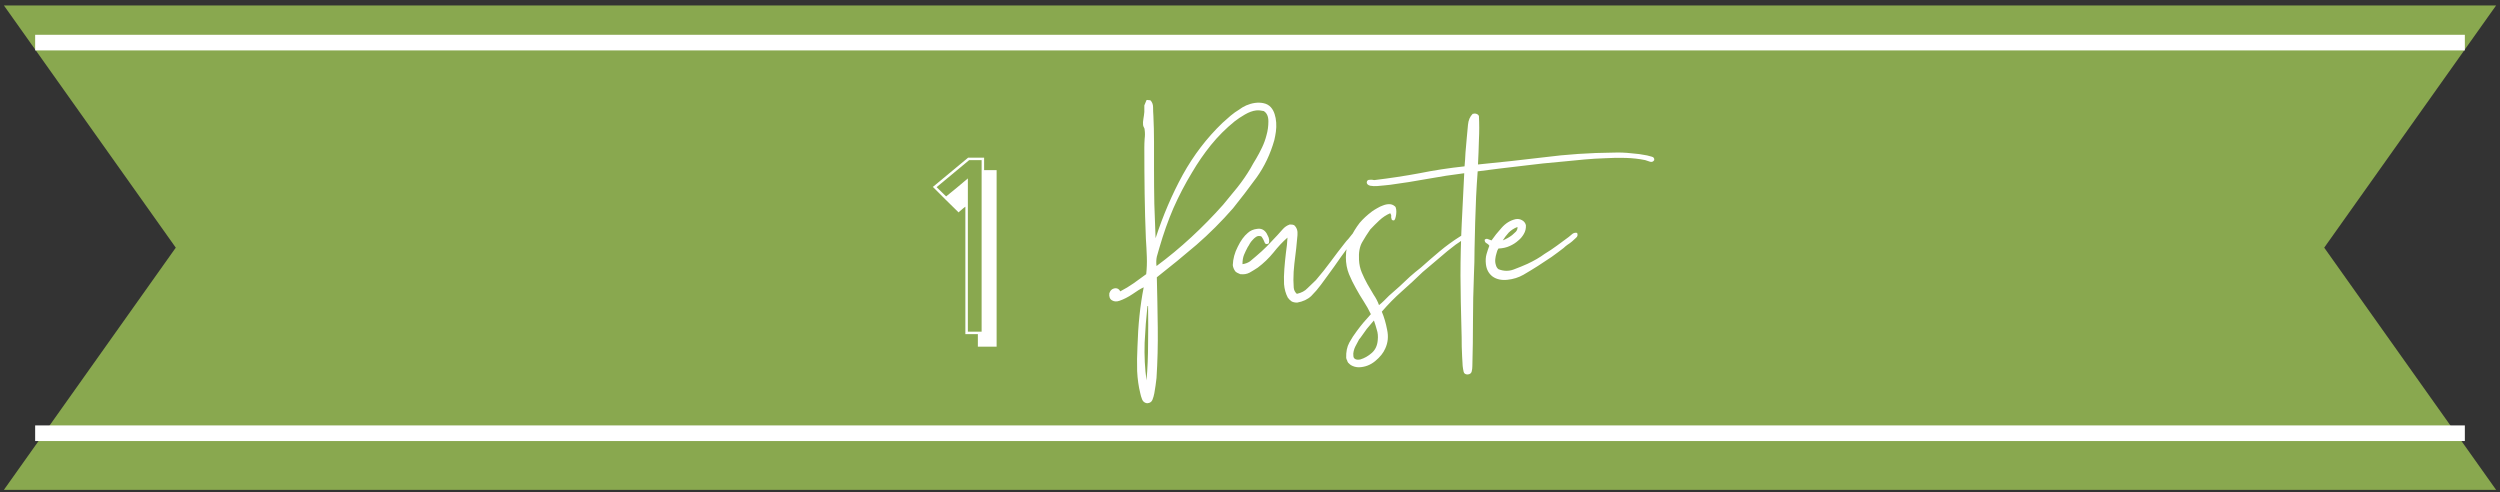
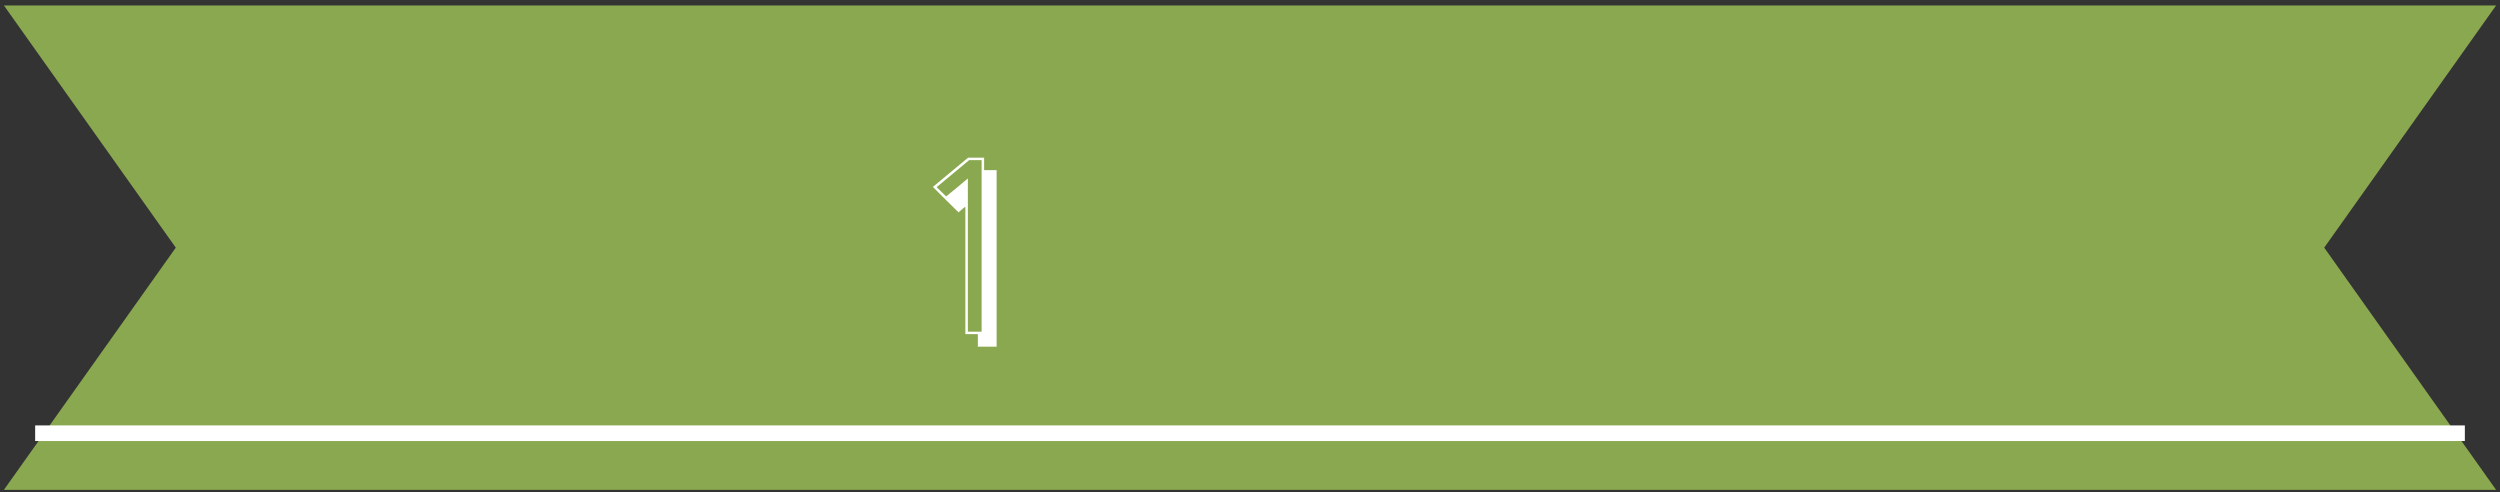
<svg xmlns="http://www.w3.org/2000/svg" width="320" height="63" viewBox="0 0 320 63" fill="none">
  <rect x="0" y="0" width="320" height="63" fill="#333333" stroke="none" />
  <g>
    <path d="M0.5 0.699H319.5L297.5 31.699L319.5 62.699H0.5L22.5 31.699L0.5 0.699Z" fill="#89A84F" />
  </g>
-   <line x1="4.5" y1="5.453" x2="315.5" y2="5.453" stroke="white" stroke-width="2" />
-   <path d="M121.103 25.141C121.53 24.779 121.988 24.405 122.479 24.021C122.97 23.616 123.439 23.221 123.887 22.837V42.453H125.647V20.501H124.047L119.887 23.957L121.103 25.141ZM121.007 25.525L119.407 23.925L123.919 20.181H125.967V21.781H127.567V44.373H125.167V42.773H123.567V26.453C123.46 26.538 123.364 26.613 123.279 26.677C123.215 26.741 123.14 26.805 123.055 26.869C123.012 26.89 122.948 26.944 122.863 27.029C122.799 27.093 122.746 27.146 122.703 27.189L121.007 25.525Z" fill="white" />
-   <path d="M147.274 12.853C147.487 13.093 147.594 13.386 147.594 13.733C147.594 14.08 147.607 14.44 147.634 14.813C147.687 15.906 147.714 17.026 147.714 18.173V21.573C147.714 23.093 147.727 24.6 147.754 26.093C147.807 27.587 147.861 29.053 147.914 30.493C148.874 27.56 150.034 24.853 151.394 22.373C152.781 19.866 154.474 17.653 156.474 15.733C156.821 15.413 157.167 15.107 157.514 14.813C157.861 14.52 158.234 14.253 158.634 14.013C158.874 13.826 159.167 13.653 159.514 13.493C159.887 13.333 160.261 13.226 160.634 13.173C161.034 13.12 161.407 13.133 161.754 13.213C162.127 13.293 162.434 13.466 162.674 13.733C162.887 13.973 163.047 14.267 163.154 14.613C163.261 14.933 163.327 15.293 163.354 15.693C163.381 16.067 163.367 16.453 163.314 16.853C163.261 17.227 163.194 17.587 163.114 17.933C162.607 19.72 161.847 21.32 160.834 22.733C159.821 24.12 158.821 25.427 157.834 26.653C156.367 28.333 154.807 29.893 153.154 31.333C151.501 32.746 149.807 34.133 148.074 35.493C148.127 37.573 148.167 39.72 148.194 41.933C148.221 44.147 148.167 46.293 148.034 48.373C148.007 48.666 147.967 48.986 147.914 49.333C147.861 49.68 147.807 50.013 147.754 50.333C147.701 50.627 147.621 50.907 147.514 51.173C147.407 51.44 147.194 51.587 146.874 51.613H146.794C146.501 51.56 146.301 51.4 146.194 51.133C146.087 50.867 146.007 50.6 145.954 50.333C145.741 49.48 145.607 48.533 145.554 47.493C145.527 46.453 145.541 45.426 145.594 44.413C145.674 41.613 145.941 39.066 146.394 36.773C145.994 36.96 145.514 37.253 144.954 37.653C144.394 38.026 143.847 38.306 143.314 38.493C142.941 38.627 142.621 38.613 142.354 38.453C142.061 38.293 141.941 37.986 141.994 37.533C142.127 37.133 142.394 36.92 142.794 36.893C143.061 36.893 143.261 37.026 143.394 37.293C144.007 36.973 144.581 36.627 145.114 36.253C145.647 35.88 146.181 35.493 146.714 35.093C146.794 34.373 146.821 33.64 146.794 32.893C146.767 32.12 146.727 31.346 146.674 30.573C146.594 28.653 146.541 26.733 146.514 24.813C146.487 22.893 146.474 20.933 146.474 18.933C146.474 18.56 146.487 18.173 146.514 17.773C146.567 17.373 146.567 16.986 146.514 16.613C146.514 16.506 146.487 16.413 146.434 16.333C146.381 16.253 146.341 16.146 146.314 16.013C146.287 15.773 146.301 15.507 146.354 15.213C146.407 14.92 146.447 14.627 146.474 14.333V13.493L146.754 12.813C146.834 12.787 146.914 12.787 146.994 12.813C147.101 12.813 147.194 12.826 147.274 12.853ZM156.554 26.213C157.167 25.466 157.781 24.72 158.394 23.973C159.007 23.2 159.567 22.387 160.074 21.533C160.287 21.133 160.527 20.72 160.794 20.293C161.061 19.84 161.314 19.36 161.554 18.853C161.794 18.346 161.981 17.826 162.114 17.293C162.274 16.733 162.354 16.146 162.354 15.533C162.354 14.893 162.154 14.453 161.754 14.213C161.407 14.133 161.087 14.107 160.794 14.133C160.341 14.187 159.861 14.36 159.354 14.653C158.847 14.947 158.407 15.24 158.034 15.533C156.914 16.44 155.901 17.453 154.994 18.573C154.114 19.666 153.314 20.826 152.594 22.053C151.687 23.547 150.887 25.08 150.194 26.653C149.527 28.2 148.927 29.893 148.394 31.733C148.287 32.106 148.181 32.48 148.074 32.853C147.994 33.227 147.981 33.627 148.034 34.053C149.581 32.907 151.061 31.68 152.474 30.373C153.914 29.04 155.274 27.653 156.554 26.213ZM146.754 48.693C146.887 47.173 146.954 45.6 146.954 43.973C146.981 42.373 146.981 40.773 146.954 39.173H146.874C146.714 40.613 146.594 42.173 146.514 43.853C146.461 45.56 146.541 47.173 146.754 48.693ZM174.277 29.453C174.33 29.587 174.304 29.706 174.197 29.813C174.09 29.893 173.997 29.96 173.917 30.013C173.677 30.28 173.437 30.56 173.197 30.853C172.984 31.12 172.757 31.4 172.517 31.693C172.224 32.093 171.93 32.493 171.637 32.893C171.37 33.293 171.09 33.693 170.797 34.093C170.53 34.467 170.25 34.853 169.957 35.253L169.077 36.453C168.704 36.96 168.29 37.44 167.837 37.893C167.384 38.32 166.784 38.6 166.037 38.733C165.744 38.733 165.504 38.68 165.317 38.573C165.13 38.44 164.97 38.28 164.837 38.093C164.57 37.587 164.41 37.013 164.357 36.373C164.33 35.733 164.344 35.08 164.397 34.413C164.45 33.72 164.517 33.04 164.597 32.373C164.704 31.68 164.77 31.026 164.797 30.413C164.184 30.947 163.584 31.587 162.997 32.333C162.41 33.053 161.744 33.693 160.997 34.253C160.677 34.467 160.33 34.68 159.957 34.893C159.61 35.08 159.21 35.147 158.757 35.093C158.624 35.04 158.504 34.986 158.397 34.933C158.29 34.88 158.197 34.813 158.117 34.733C157.93 34.467 157.824 34.2 157.797 33.933C157.824 33.133 158.037 32.346 158.437 31.573C158.81 30.8 159.237 30.213 159.717 29.813C160.037 29.52 160.437 29.346 160.917 29.293C161.424 29.213 161.824 29.4 162.117 29.853C162.17 29.933 162.224 30.04 162.277 30.173C162.357 30.306 162.41 30.453 162.437 30.613C162.464 30.747 162.464 30.88 162.437 31.013C162.437 31.12 162.384 31.186 162.277 31.213C162.117 31.267 161.997 31.24 161.917 31.133C161.864 31.026 161.81 30.907 161.757 30.773C161.704 30.64 161.637 30.52 161.557 30.413C161.504 30.28 161.397 30.213 161.237 30.213C161.077 30.186 160.917 30.227 160.757 30.333C160.597 30.44 160.45 30.573 160.317 30.733C160.184 30.866 160.064 31.026 159.957 31.213C159.877 31.373 159.797 31.506 159.717 31.613C159.53 31.96 159.37 32.293 159.237 32.613C159.104 32.933 159.037 33.333 159.037 33.813C159.41 33.76 159.73 33.64 159.997 33.453C160.264 33.24 160.517 33.026 160.757 32.813C161.264 32.386 161.73 31.96 162.157 31.533C162.584 31.08 163.037 30.6 163.517 30.093C163.73 29.853 163.957 29.6 164.197 29.333C164.437 29.067 164.704 28.88 164.997 28.773C165.024 28.773 165.037 28.773 165.037 28.773C165.037 28.747 165.05 28.733 165.077 28.733C165.344 28.733 165.53 28.76 165.637 28.813C165.984 29.107 166.13 29.533 166.077 30.093L165.917 31.773C165.837 32.413 165.757 33.08 165.677 33.773C165.597 34.44 165.557 35.133 165.557 35.853C165.557 36.147 165.57 36.467 165.597 36.813C165.624 37.133 165.757 37.4 165.997 37.613C166.584 37.48 167.037 37.24 167.357 36.893C167.704 36.547 168.064 36.2 168.437 35.853C169.104 35.08 169.73 34.293 170.317 33.493C170.904 32.693 171.504 31.907 172.117 31.133C172.277 30.92 172.437 30.733 172.597 30.573C172.757 30.387 172.917 30.186 173.077 29.973C173.237 29.866 173.424 29.706 173.637 29.493C173.85 29.253 174.064 29.24 174.277 29.453ZM177.952 27.293C177.445 27.506 176.978 27.813 176.552 28.213C176.152 28.587 175.765 28.973 175.392 29.373C175.018 29.907 174.672 30.453 174.352 31.013C174.032 31.573 173.898 32.32 173.952 33.253C173.978 33.84 174.098 34.386 174.312 34.893C174.525 35.4 174.765 35.893 175.032 36.373C175.298 36.827 175.565 37.28 175.832 37.733C176.125 38.16 176.352 38.6 176.512 39.053C176.725 38.893 176.938 38.706 177.152 38.493L177.792 37.853L178.472 37.253L179.152 36.653C179.605 36.227 180.045 35.813 180.472 35.413C180.925 35.013 181.392 34.627 181.872 34.253C182.645 33.56 183.445 32.867 184.272 32.173C185.098 31.48 185.978 30.84 186.912 30.253C187.018 30.2 187.138 30.12 187.272 30.013C187.432 29.907 187.578 29.933 187.712 30.093C187.738 30.28 187.672 30.427 187.512 30.533C187.378 30.613 187.245 30.693 187.112 30.773C186.978 30.88 186.845 30.973 186.712 31.053C186.605 31.133 186.485 31.213 186.352 31.293C185.605 31.853 184.885 32.44 184.192 33.053C183.498 33.64 182.805 34.227 182.112 34.813C181.232 35.666 180.338 36.493 179.432 37.293C178.525 38.093 177.672 38.96 176.872 39.893C177.165 40.587 177.392 41.36 177.552 42.213C177.738 43.066 177.658 43.867 177.312 44.613C177.072 45.173 176.645 45.706 176.032 46.213C175.418 46.72 174.725 46.986 173.952 47.013C173.578 47.013 173.232 46.92 172.912 46.733C172.832 46.68 172.712 46.573 172.552 46.413C172.498 46.333 172.458 46.24 172.432 46.133C172.378 46.053 172.338 45.947 172.312 45.813C172.285 45.04 172.418 44.386 172.712 43.853C173.005 43.32 173.325 42.827 173.672 42.373C173.965 41.973 174.258 41.6 174.552 41.253C174.872 40.907 175.178 40.56 175.472 40.213C175.205 39.653 174.898 39.106 174.552 38.573C174.205 38.04 173.872 37.48 173.552 36.893C173.232 36.333 172.938 35.733 172.672 35.093C172.405 34.426 172.272 33.706 172.272 32.933C172.272 32 172.458 31.186 172.832 30.493C173.178 29.773 173.578 29.12 174.032 28.533C174.458 28.026 174.992 27.533 175.632 27.053C175.818 26.92 176.032 26.787 176.272 26.653C176.538 26.493 176.792 26.373 177.032 26.293C177.298 26.186 177.565 26.133 177.832 26.133C178.098 26.133 178.338 26.227 178.552 26.413C178.632 26.466 178.685 26.6 178.712 26.813C178.738 27 178.738 27.2 178.712 27.413C178.685 27.627 178.645 27.813 178.592 27.973C178.538 28.133 178.472 28.213 178.392 28.213C178.285 28.213 178.205 28.186 178.152 28.133C178.125 28.053 178.098 27.96 178.072 27.853V27.533L177.952 27.293ZM174.152 43.213C174.018 43.346 173.912 43.507 173.832 43.693L173.472 44.373C173.392 44.533 173.325 44.72 173.272 44.933C173.218 45.147 173.205 45.346 173.232 45.533C173.232 45.72 173.298 45.853 173.432 45.933C173.565 46.04 173.792 46.066 174.112 46.013C174.645 45.853 175.138 45.573 175.592 45.173C176.045 44.773 176.298 44.227 176.352 43.533C176.405 43.053 176.365 42.613 176.232 42.213C176.125 41.813 176.005 41.426 175.872 41.053C175.845 41.026 175.832 41.026 175.832 41.053L174.952 42.093L174.152 43.213ZM189.182 21.053C191.928 20.787 194.742 20.48 197.622 20.133C200.502 19.76 203.475 19.56 206.542 19.533C207.288 19.506 208.022 19.533 208.742 19.613C209.488 19.666 210.182 19.76 210.822 19.893C210.982 19.947 211.182 20 211.422 20.053C211.662 20.107 211.768 20.253 211.742 20.493C211.608 20.706 211.422 20.773 211.182 20.693C210.968 20.613 210.768 20.547 210.582 20.493C209.808 20.333 208.982 20.24 208.102 20.213C207.248 20.186 206.368 20.2 205.462 20.253C204.582 20.28 203.702 20.333 202.822 20.413C201.942 20.493 201.115 20.573 200.342 20.653C198.422 20.813 196.528 21.013 194.662 21.253C192.795 21.466 190.955 21.693 189.142 21.933C189.062 23 188.995 24.08 188.942 25.173C188.915 26.267 188.875 27.373 188.822 28.493C188.795 29.613 188.768 30.733 188.742 31.853C188.742 32.947 188.715 34.066 188.662 35.213C188.582 37.187 188.542 39.133 188.542 41.053C188.542 42.973 188.515 44.907 188.462 46.853C188.462 47.093 188.435 47.32 188.382 47.533C188.328 47.773 188.155 47.907 187.862 47.933C187.568 47.933 187.395 47.813 187.342 47.573C187.288 47.333 187.248 47.093 187.222 46.853C187.168 46.053 187.128 45.227 187.102 44.373C187.102 43.547 187.088 42.746 187.062 41.973L186.982 38.613L186.942 35.293C186.942 33.053 186.995 30.826 187.102 28.613C187.208 26.4 187.315 24.253 187.422 22.173C185.902 22.36 184.342 22.6 182.742 22.893C181.142 23.186 179.542 23.44 177.942 23.653C177.702 23.68 177.448 23.706 177.182 23.733C176.888 23.76 176.595 23.787 176.302 23.813C175.982 23.84 175.675 23.826 175.382 23.773C175.088 23.693 174.942 23.547 174.942 23.333C174.968 23.12 175.088 23.013 175.302 23.013C175.488 22.986 175.688 23 175.902 23.053C177.902 22.813 179.835 22.52 181.702 22.173C183.542 21.8 185.462 21.506 187.462 21.293C187.515 20.733 187.555 20.146 187.582 19.533C187.635 18.92 187.688 18.306 187.742 17.693C187.795 17.107 187.848 16.533 187.902 15.973C187.955 15.386 188.155 14.92 188.502 14.573C188.688 14.52 188.848 14.52 188.982 14.573C189.142 14.627 189.248 14.72 189.302 14.853C189.355 15.84 189.355 16.866 189.302 17.933C189.275 19 189.235 20.04 189.182 21.053ZM191.795 31.813C191.688 31.973 191.608 32.173 191.555 32.413C191.475 32.653 191.421 32.907 191.395 33.173C191.368 33.44 191.395 33.693 191.475 33.933C191.528 34.147 191.635 34.32 191.795 34.453C192.461 34.72 193.115 34.733 193.755 34.493C194.395 34.253 194.981 34.013 195.515 33.773C196.368 33.373 197.101 32.947 197.715 32.493C198.248 32.173 198.768 31.826 199.275 31.453L200.795 30.333C200.955 30.2 201.115 30.067 201.275 29.933C201.461 29.8 201.661 29.76 201.875 29.813C201.981 30.08 201.928 30.293 201.715 30.453C201.528 30.613 201.368 30.76 201.235 30.893C201.048 31.053 200.848 31.2 200.635 31.333C200.448 31.466 200.288 31.6 200.155 31.733C199.675 32.106 199.155 32.493 198.595 32.893C198.035 33.267 197.448 33.653 196.835 34.053C196.248 34.426 195.635 34.8 194.995 35.173C194.381 35.52 193.701 35.733 192.955 35.813C192.208 35.893 191.581 35.76 191.075 35.413C190.568 35.04 190.275 34.507 190.195 33.813C190.141 33.333 190.168 32.907 190.275 32.533C190.381 32.16 190.501 31.8 190.635 31.453C190.555 31.32 190.435 31.213 190.275 31.133C190.115 31.053 190.035 30.907 190.035 30.693C190.168 30.56 190.315 30.533 190.475 30.613C190.635 30.666 190.781 30.72 190.915 30.773C191.261 30.267 191.688 29.733 192.195 29.173C192.701 28.587 193.301 28.213 193.995 28.053C194.288 28 194.555 28.04 194.795 28.173C195.061 28.306 195.235 28.52 195.315 28.813C195.341 29.24 195.248 29.627 195.035 29.973C194.848 30.293 194.621 30.56 194.355 30.773C194.035 31.067 193.661 31.306 193.235 31.493C192.835 31.68 192.355 31.787 191.795 31.813ZM192.355 30.773C192.808 30.587 193.208 30.36 193.555 30.093C193.715 29.96 193.875 29.813 194.035 29.653C194.195 29.466 194.261 29.267 194.235 29.053C193.808 29.213 193.435 29.453 193.115 29.773C192.821 30.093 192.568 30.427 192.355 30.773Z" fill="white" />
+   <path d="M121.103 25.141C121.53 24.779 121.988 24.405 122.479 24.021C122.97 23.616 123.439 23.221 123.887 22.837V42.453H125.647V20.501H124.047L119.887 23.957L121.103 25.141ZM121.007 25.525L119.407 23.925L123.919 20.181H125.967V21.781H127.567V44.373H125.167V42.773H123.567V26.453C123.46 26.538 123.364 26.613 123.279 26.677C123.215 26.741 123.14 26.805 123.055 26.869C123.012 26.89 122.948 26.944 122.863 27.029C122.799 27.093 122.746 27.146 122.703 27.189L121.007 25.525" fill="white" />
  <line x1="4.5" y1="55.453" x2="315.5" y2="55.453" stroke="white" stroke-width="2" />
  <defs />
</svg>